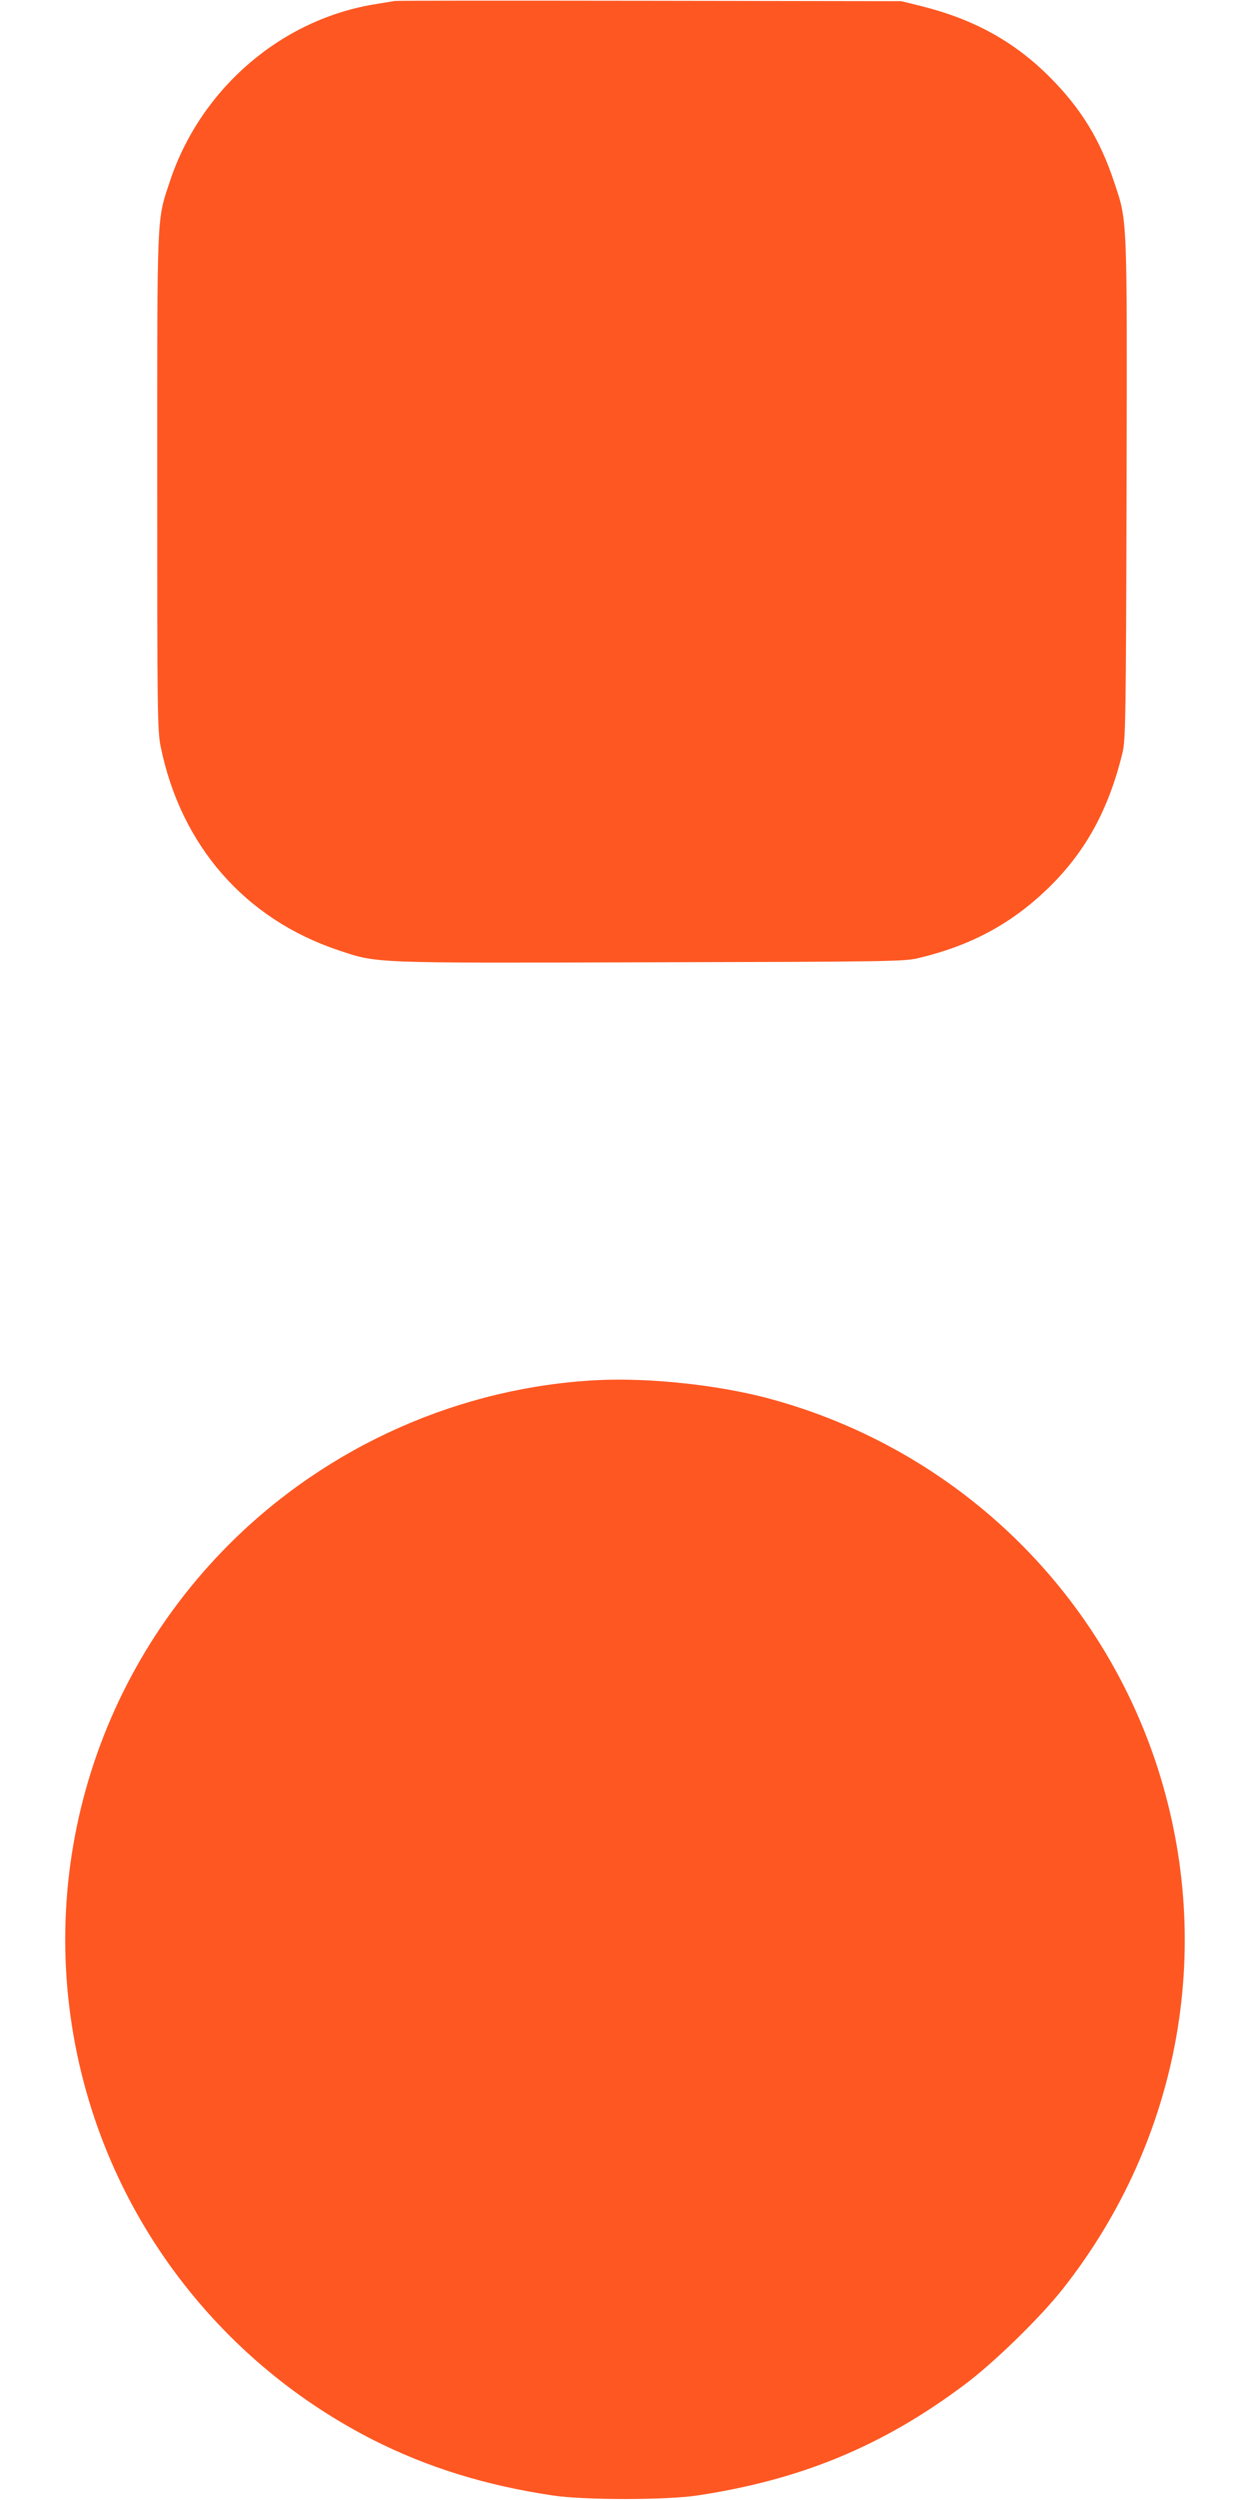
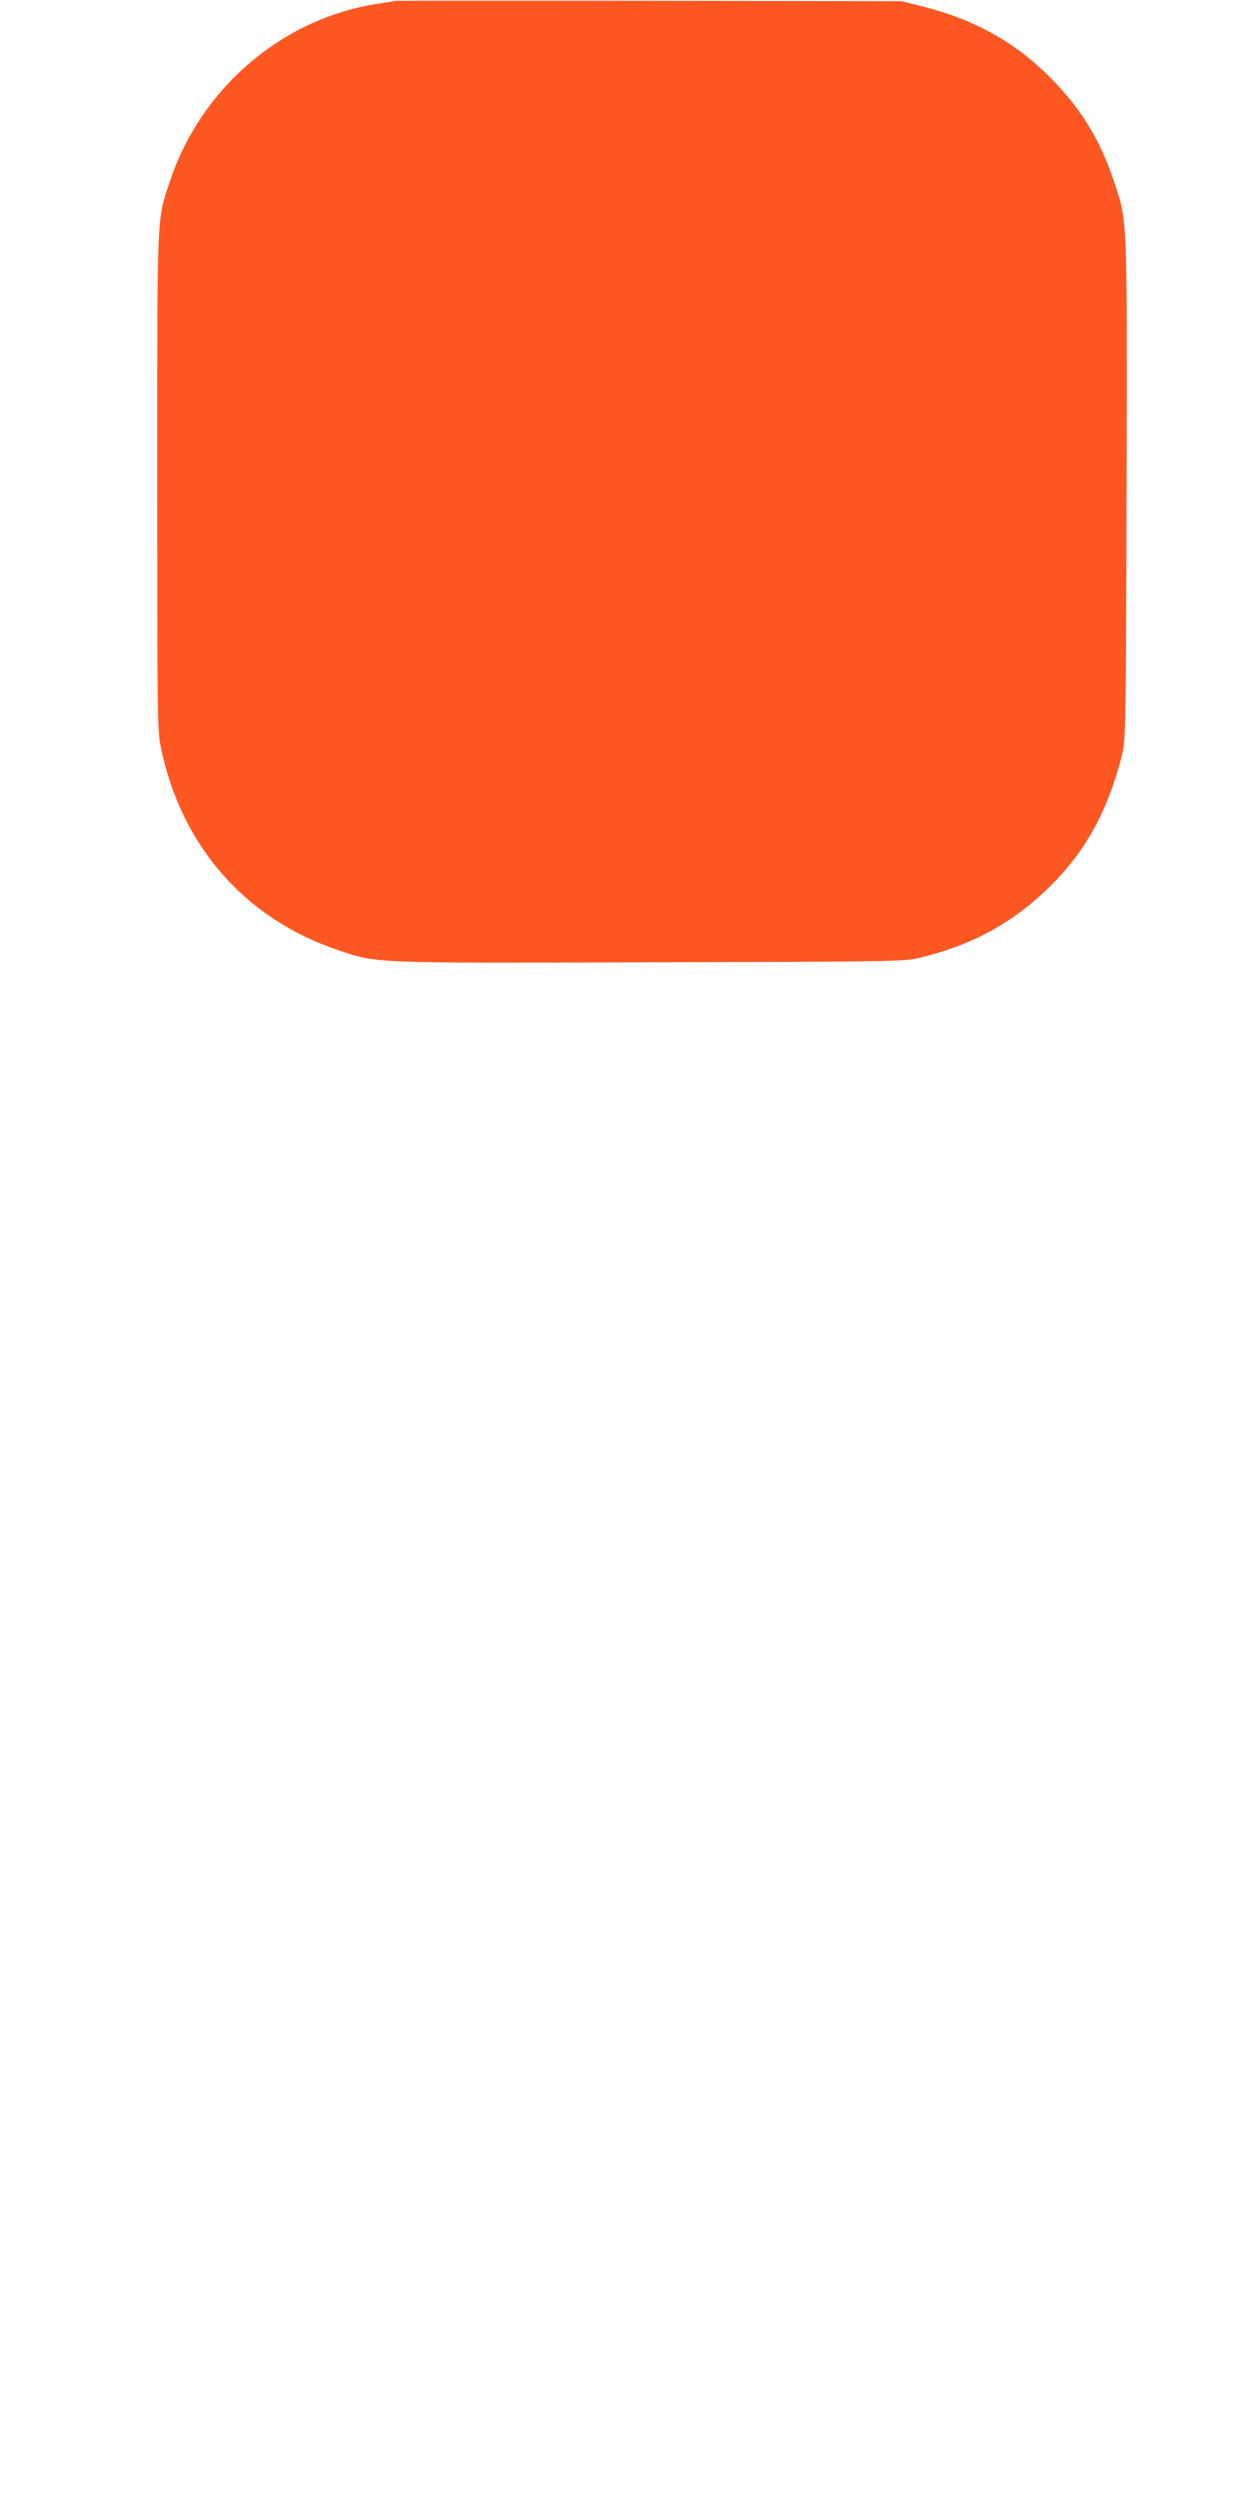
<svg xmlns="http://www.w3.org/2000/svg" version="1.0" width="640pt" height="1280pt" viewBox="0 0 640 1280" preserveAspectRatio="xMidYMid meet">
  <g transform="translate(0,1280) scale(0.1,-0.1)" fill="#ff5722" stroke="none">
-     <path d="M2020 12795 c-8 -2 -49 -8 -90 -15 -485 -75 -900 -430 -1059 -905 -69 -209 -66 -132 -66 -1540 0 -1185 1 -1276 18 -1359 103 -505 431 -881 909 -1041 204 -68 159 -66 1598 -62 1203 3 1300 4 1370 21 267 63 474 174 659 351 196 188 316 405 388 700 16 64 18 183 21 1345 3 1418 5 1374 -64 1579 -72 218 -172 379 -329 536 -180 181 -388 296 -655 363 l-105 26 -1290 2 c-710 1 -1297 1 -1305 -1z" />
-     <path d="M3065 5734 c-706 -34 -1387 -336 -1890 -839 -761 -761 -1032 -1876 -704 -2901 233 -727 750 -1335 1437 -1685 278 -141 575 -234 923 -286 160 -24 578 -24 738 0 532 80 950 253 1369 567 150 112 385 341 503 490 609 772 786 1781 473 2708 -309 913 -1057 1610 -1994 1856 -255 66 -593 102 -855 90z" />
+     <path d="M2020 12795 c-8 -2 -49 -8 -90 -15 -485 -75 -900 -430 -1059 -905 -69 -209 -66 -132 -66 -1540 0 -1185 1 -1276 18 -1359 103 -505 431 -881 909 -1041 204 -68 159 -66 1598 -62 1203 3 1300 4 1370 21 267 63 474 174 659 351 196 188 316 405 388 700 16 64 18 183 21 1345 3 1418 5 1374 -64 1579 -72 218 -172 379 -329 536 -180 181 -388 296 -655 363 l-105 26 -1290 2 c-710 1 -1297 1 -1305 -1" />
  </g>
</svg>